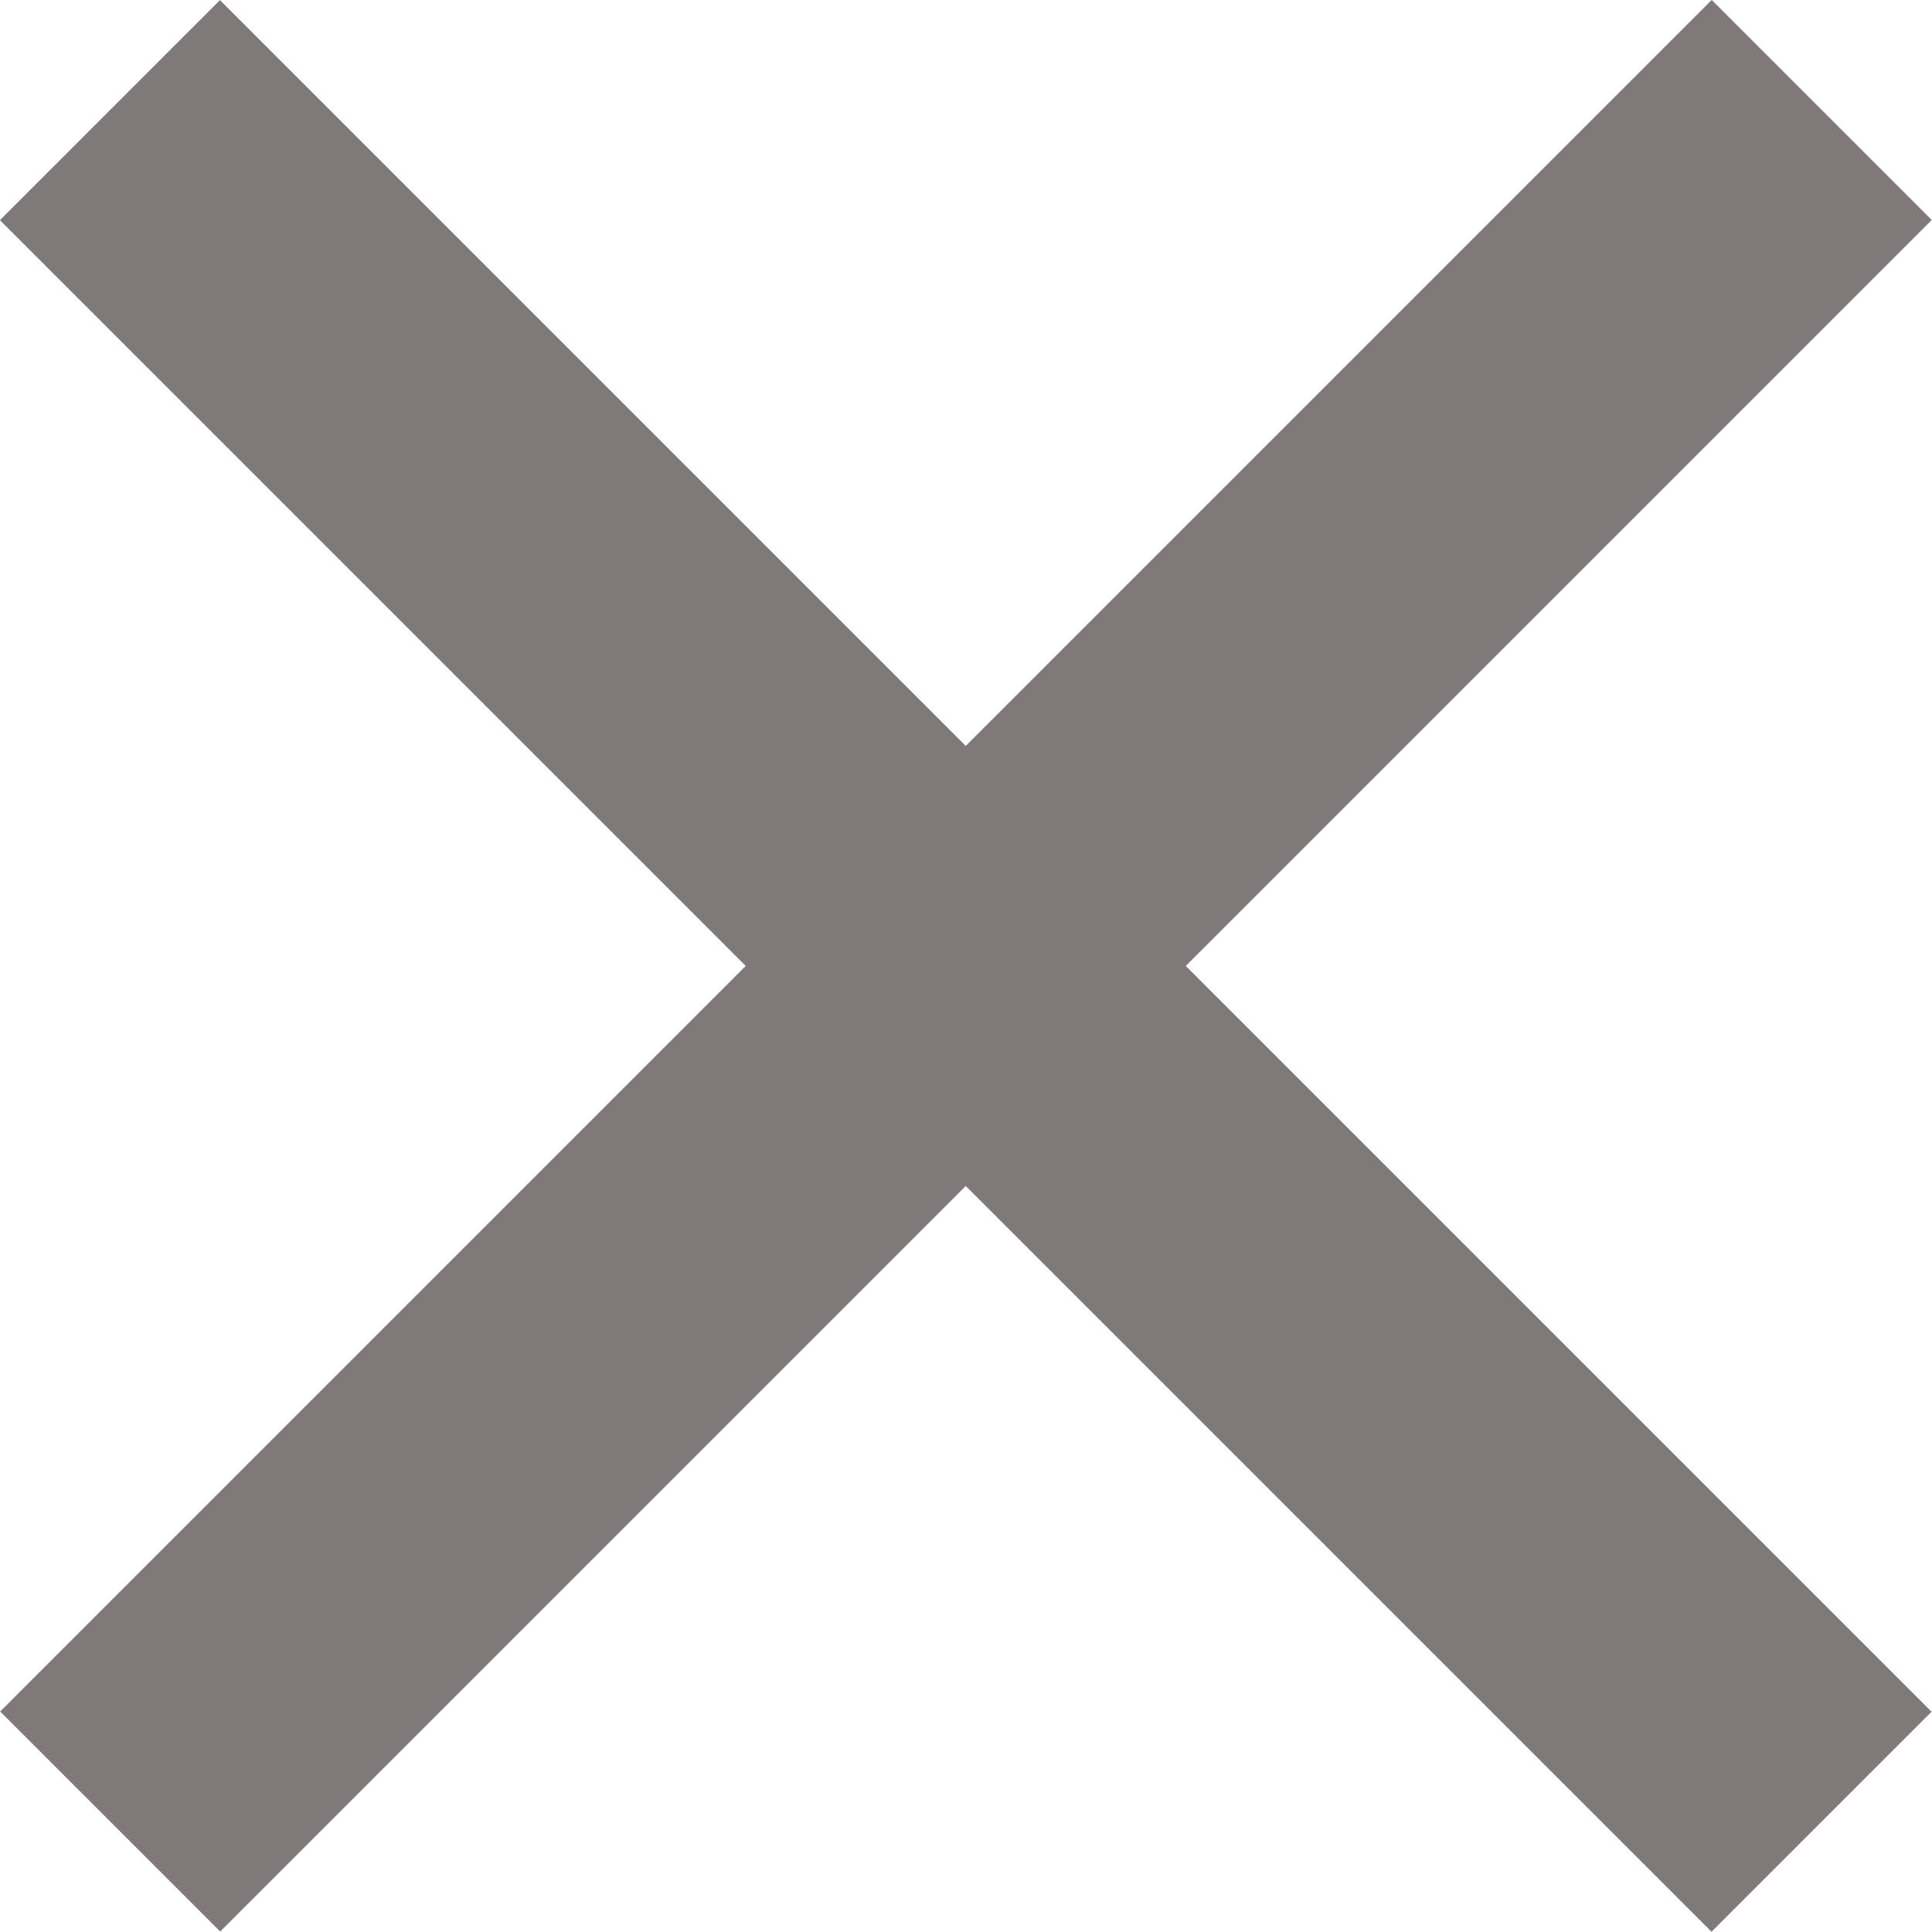
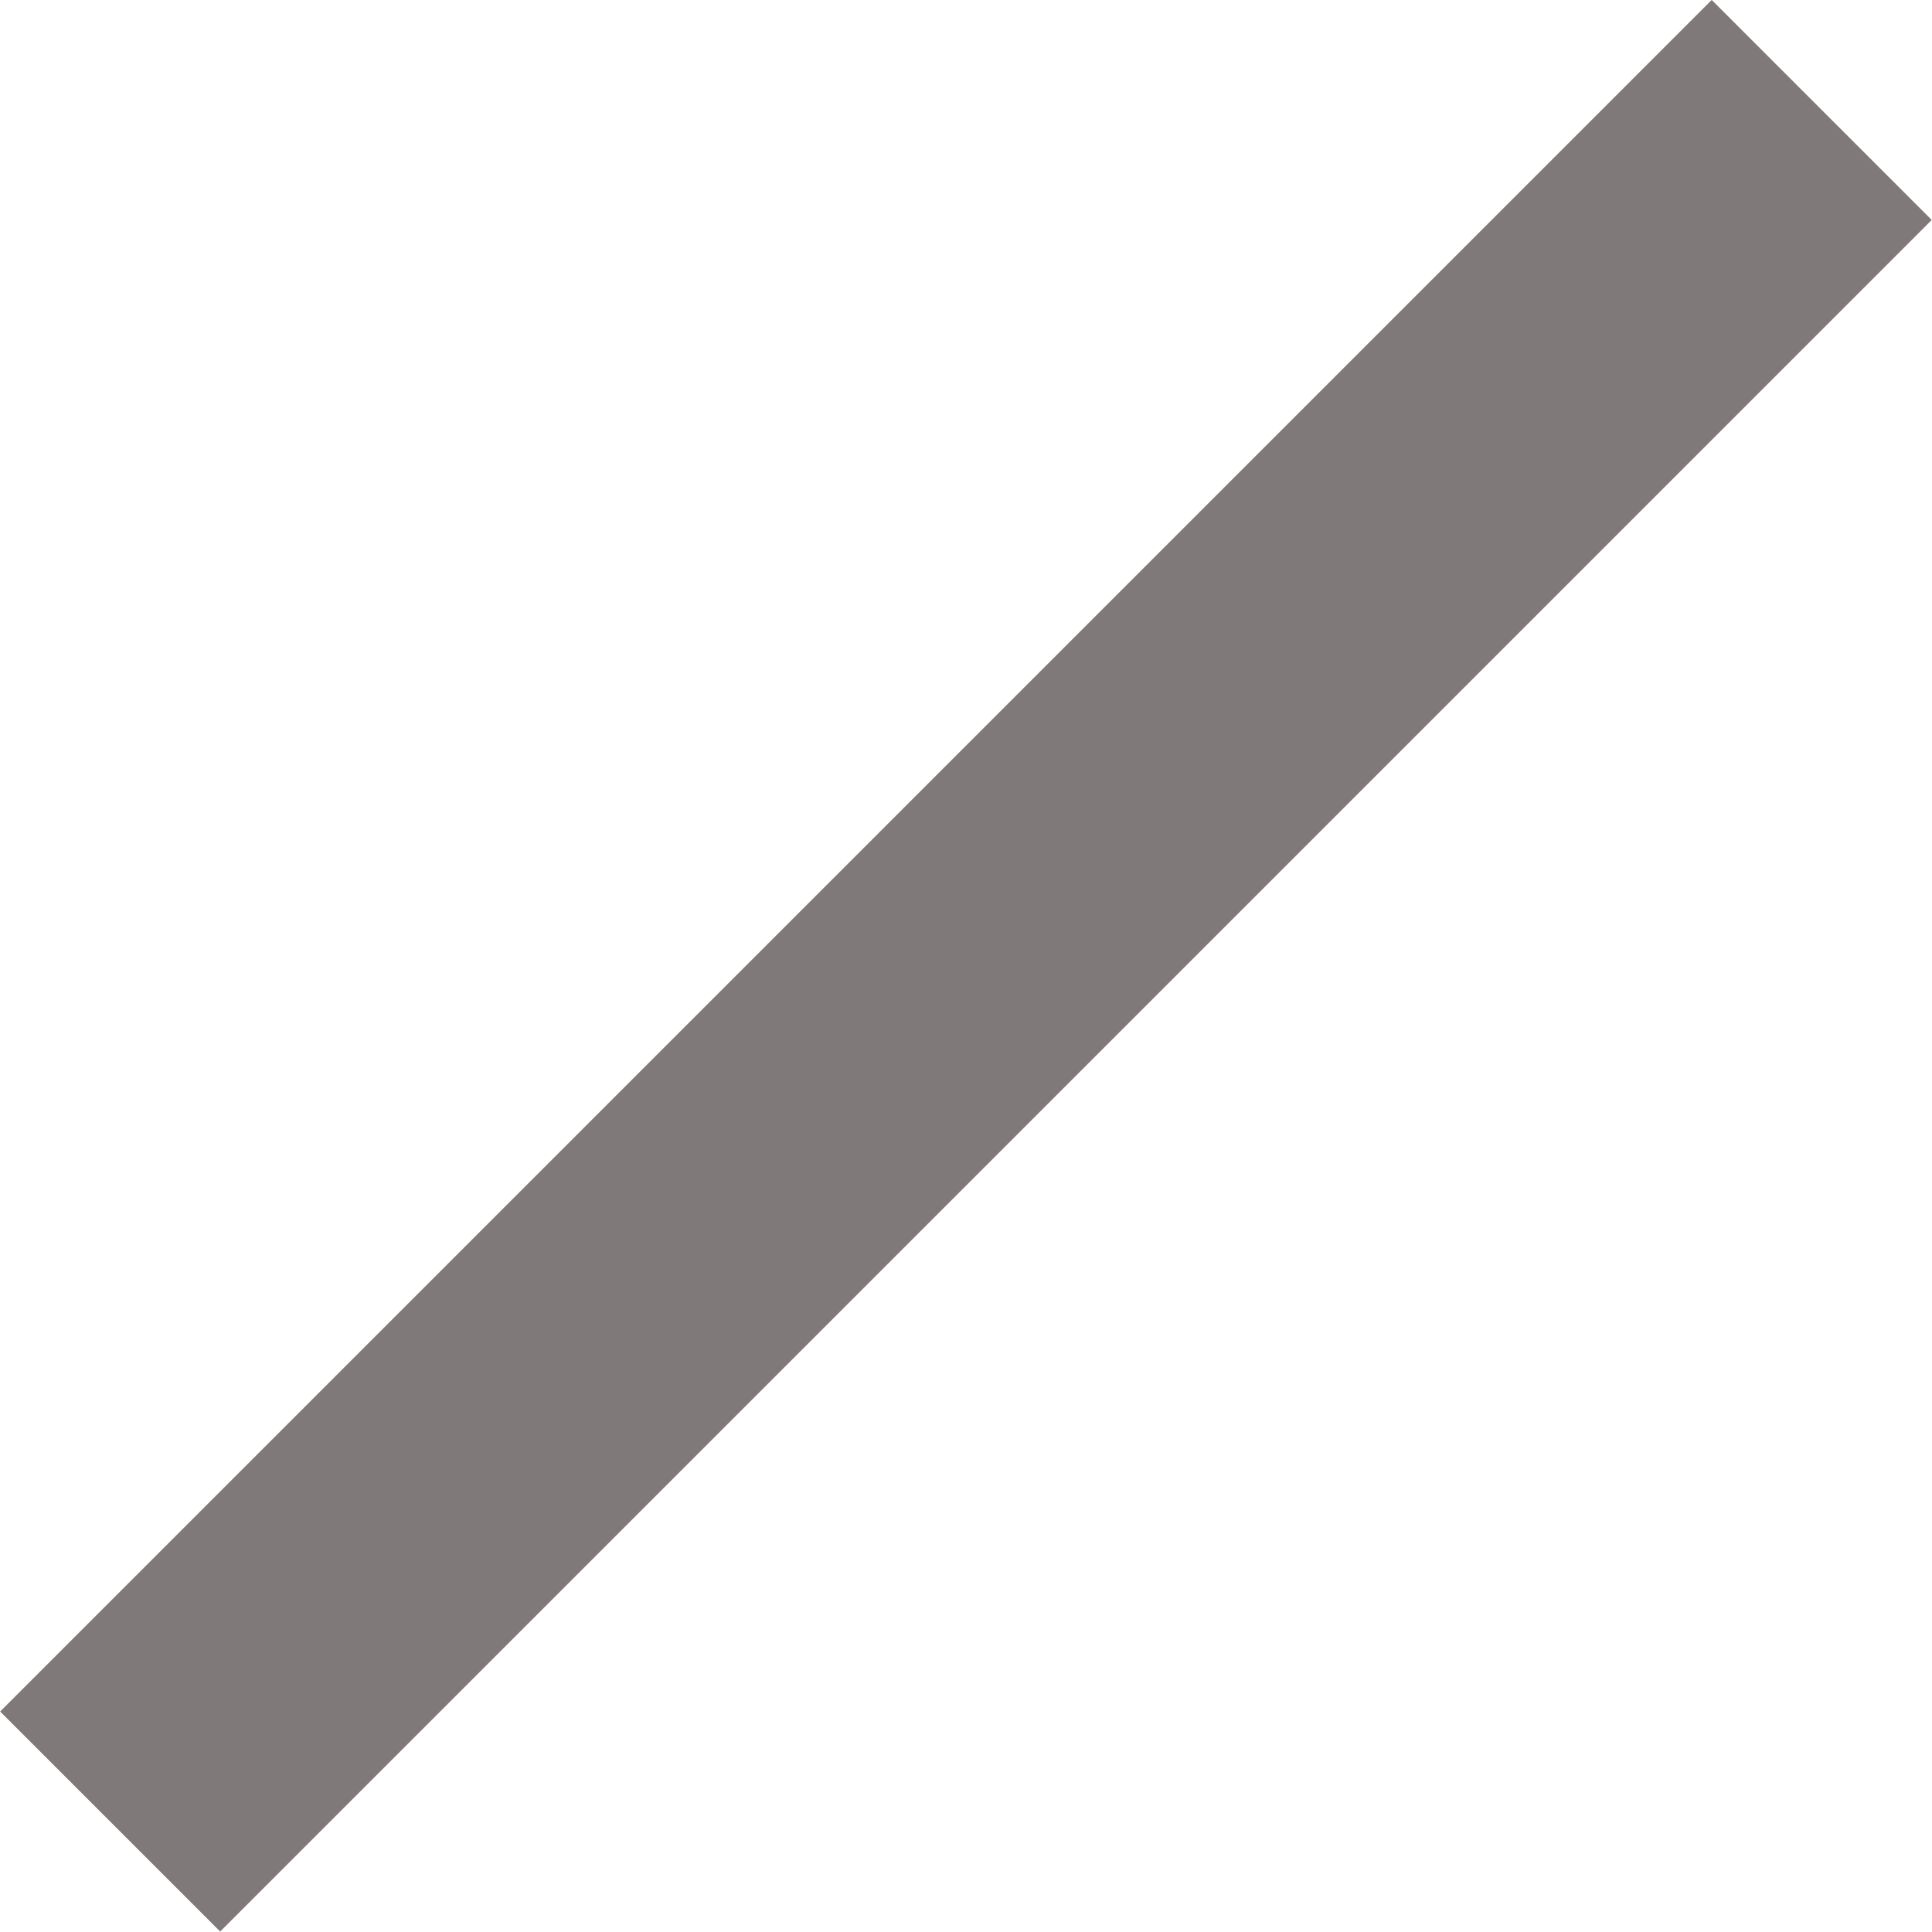
<svg xmlns="http://www.w3.org/2000/svg" version="1.1" id="Layer_1" x="0px" y="0px" width="17.557px" height="17.557px" viewBox="0 0 17.557 17.557" enable-background="new 0 0 17.557 17.557" xml:space="preserve">
-   <rect x="7.364" y="-2.222" transform="matrix(0.707 -0.707 0.707 0.707 -3.636 8.778)" fill="#807979" width="2.828" height="22" />
  <rect x="7.364" y="-2.222" transform="matrix(0.707 0.707 -0.707 0.707 8.778 -3.636)" fill="#807979" width="2.828" height="22" />
</svg>